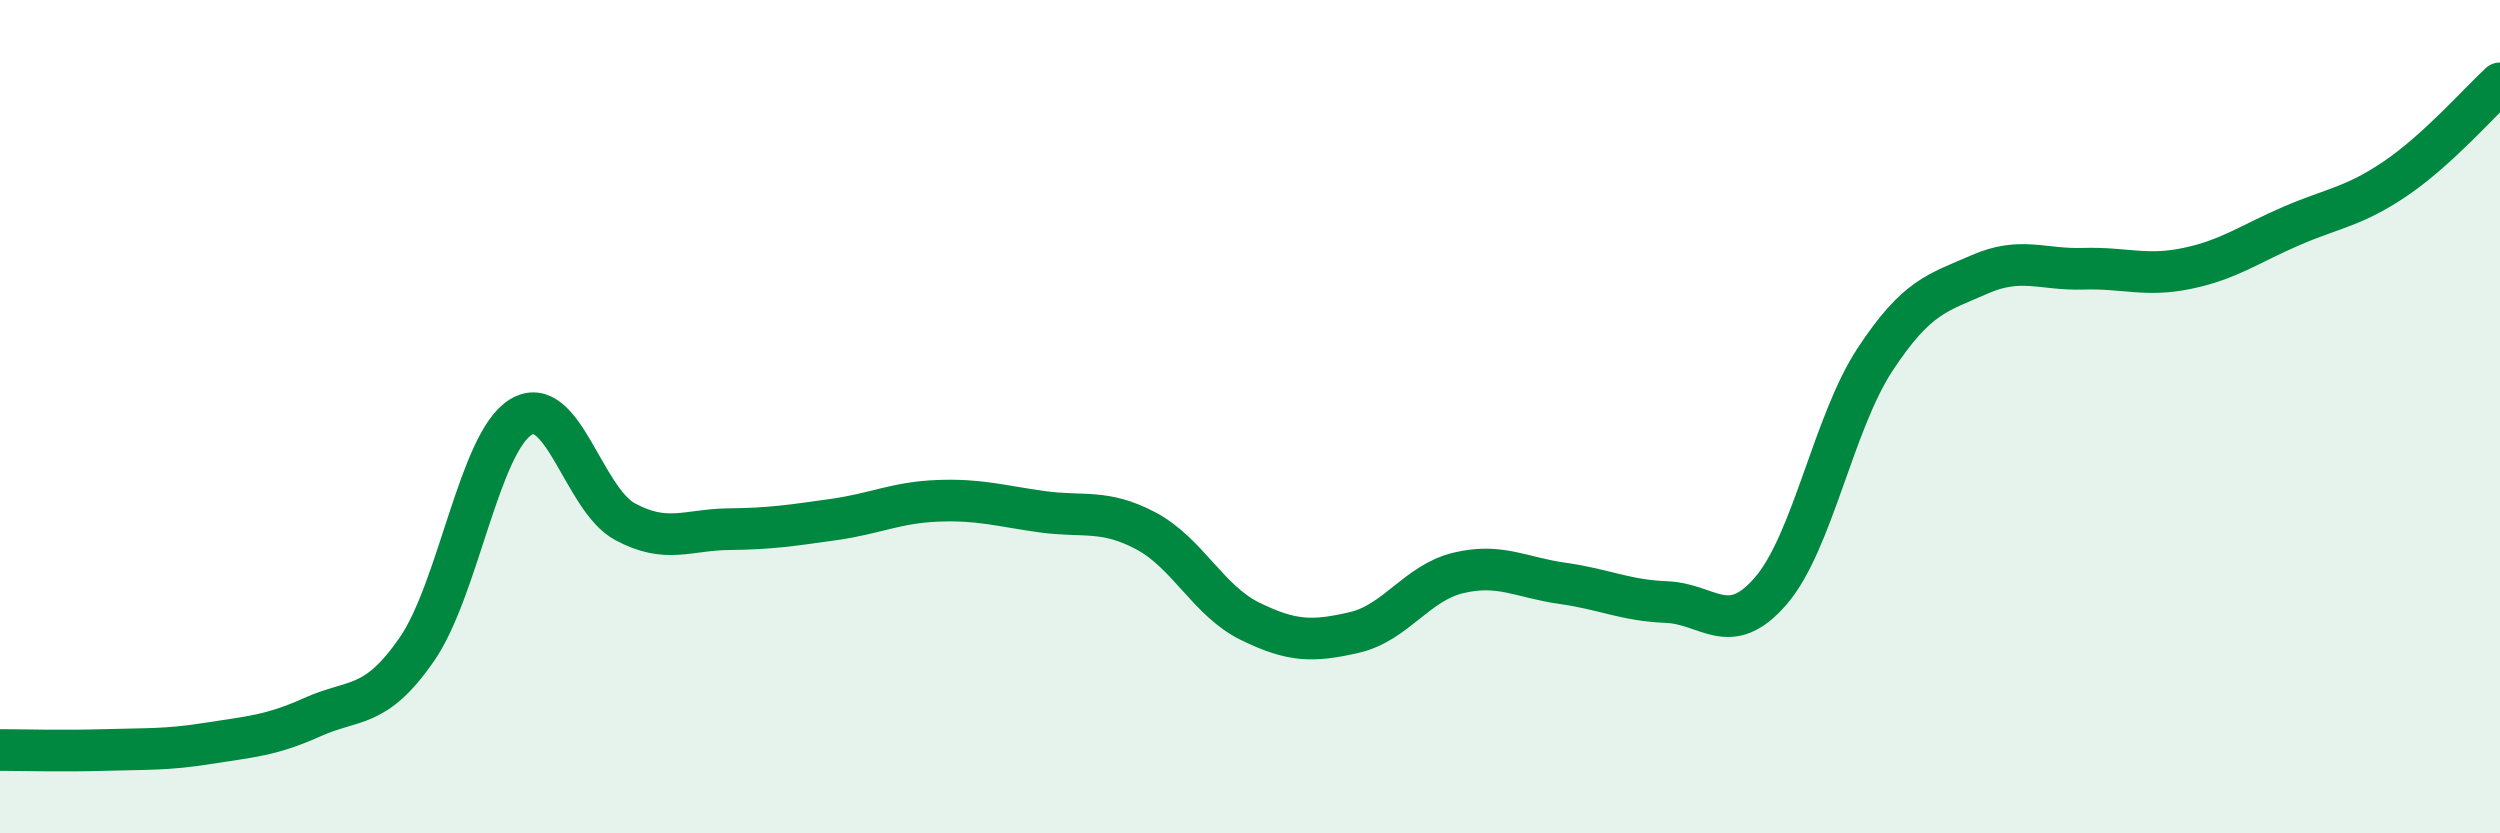
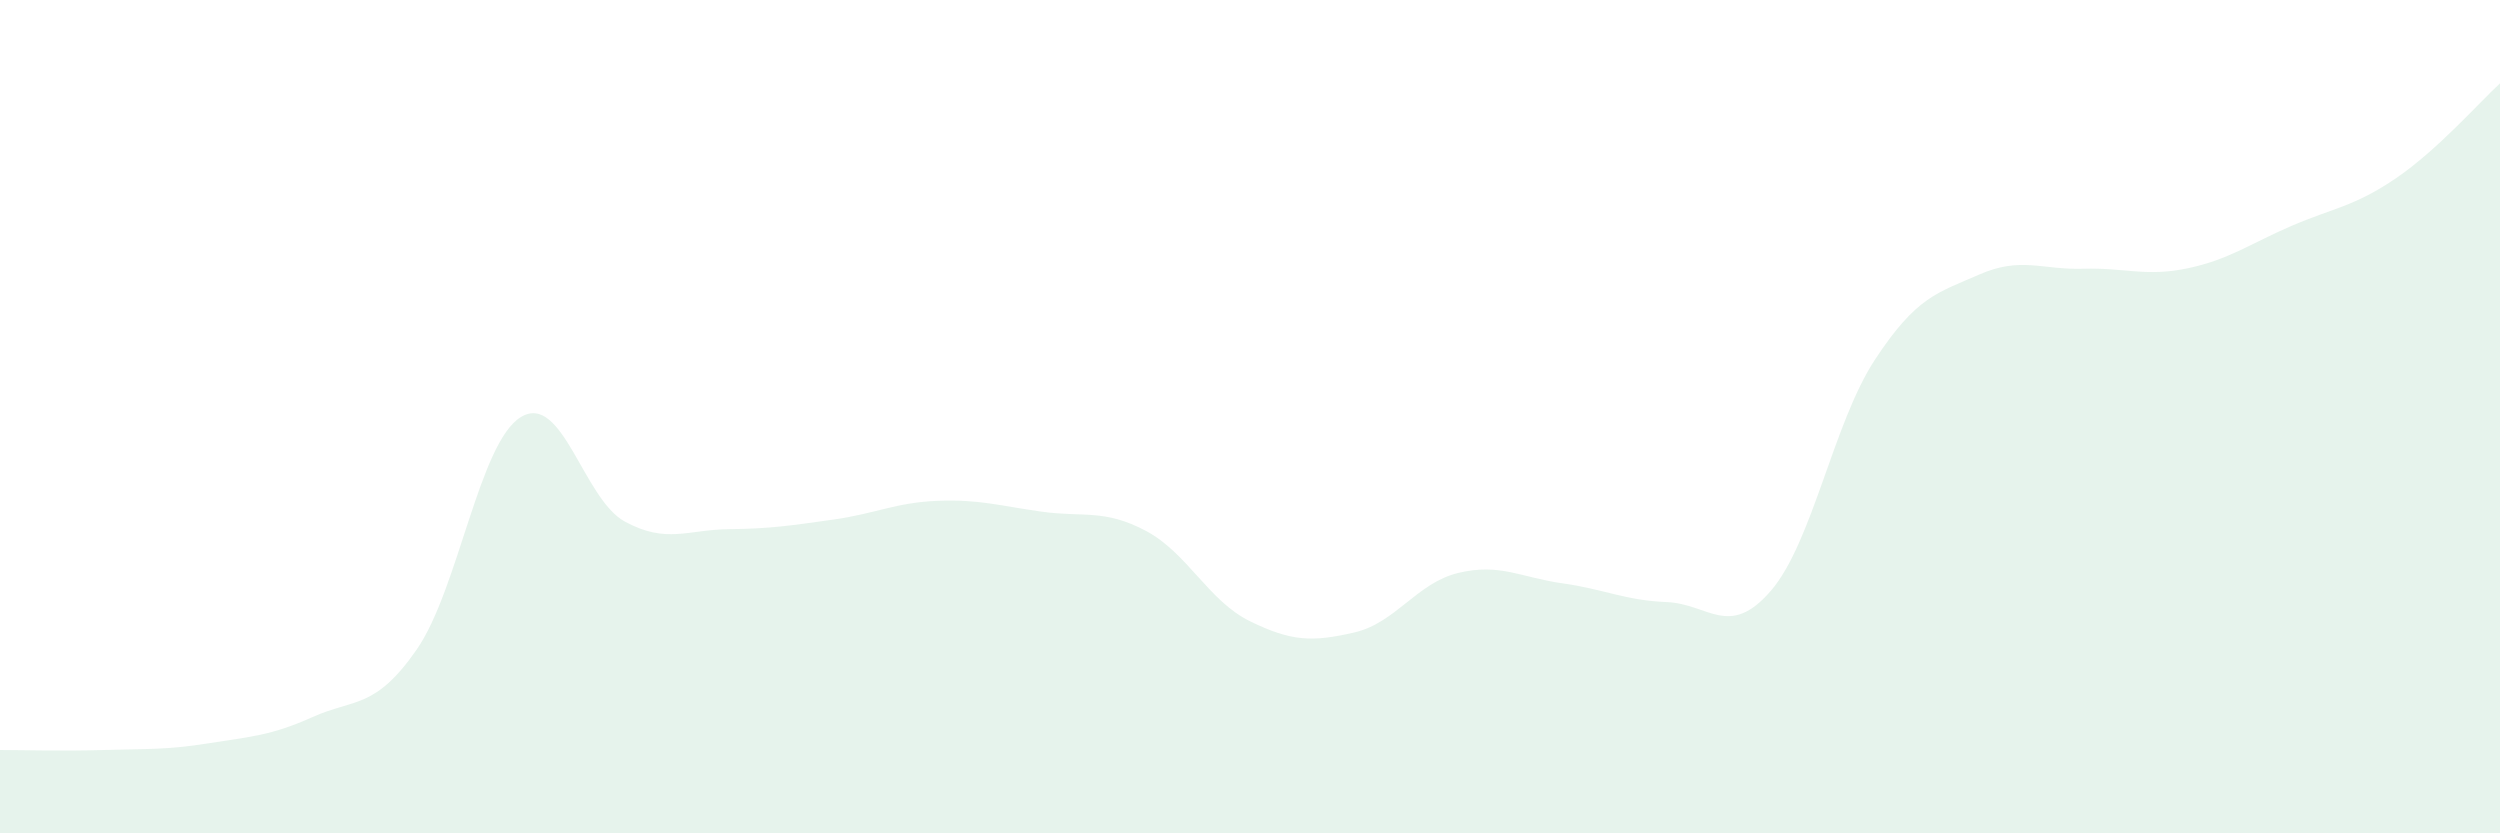
<svg xmlns="http://www.w3.org/2000/svg" width="60" height="20" viewBox="0 0 60 20">
  <path d="M 0,18 C 0.5,18 1.5,18.03 2.5,18 C 3.5,17.97 4,18 5,17.84 C 6,17.68 6.5,17.66 7.5,17.21 C 8.5,16.76 9,17.03 10,15.59 C 11,14.15 11.5,10.62 12.5,10.01 C 13.5,9.4 14,11.98 15,12.52 C 16,13.06 16.5,12.71 17.5,12.7 C 18.5,12.69 19,12.61 20,12.47 C 21,12.33 21.5,12.06 22.5,12.02 C 23.5,11.98 24,12.14 25,12.28 C 26,12.42 26.5,12.21 27.5,12.74 C 28.5,13.27 29,14.42 30,14.91 C 31,15.4 31.5,15.41 32.5,15.18 C 33.5,14.95 34,13.99 35,13.75 C 36,13.51 36.5,13.86 37.5,14 C 38.5,14.14 39,14.41 40,14.45 C 41,14.49 41.5,15.34 42.5,14.18 C 43.5,13.02 44,10.15 45,8.63 C 46,7.11 46.5,7.03 47.5,6.59 C 48.5,6.15 49,6.48 50,6.45 C 51,6.42 51.5,6.65 52.5,6.44 C 53.5,6.23 54,5.85 55,5.42 C 56,4.99 56.5,4.96 57.5,4.28 C 58.5,3.6 59.5,2.46 60,2L60 20L0 20Z" fill="#008740" opacity="0.1" stroke-linecap="round" stroke-linejoin="round" />
-   <path d="M 0,18 C 0.5,18 1.5,18.03 2.5,18 C 3.5,17.97 4,18 5,17.84 C 6,17.68 6.5,17.66 7.5,17.21 C 8.5,16.76 9,17.03 10,15.59 C 11,14.15 11.5,10.62 12.5,10.01 C 13.5,9.4 14,11.98 15,12.52 C 16,13.06 16.5,12.71 17.5,12.7 C 18.5,12.69 19,12.61 20,12.47 C 21,12.33 21.5,12.06 22.5,12.02 C 23.5,11.98 24,12.14 25,12.28 C 26,12.42 26.5,12.21 27.5,12.74 C 28.5,13.27 29,14.42 30,14.91 C 31,15.4 31.5,15.41 32.5,15.18 C 33.5,14.95 34,13.99 35,13.75 C 36,13.51 36.5,13.86 37.5,14 C 38.5,14.14 39,14.41 40,14.45 C 41,14.49 41.5,15.34 42.5,14.18 C 43.5,13.02 44,10.15 45,8.63 C 46,7.11 46.5,7.03 47.5,6.59 C 48.5,6.15 49,6.48 50,6.45 C 51,6.42 51.5,6.65 52.5,6.44 C 53.5,6.23 54,5.85 55,5.42 C 56,4.99 56.5,4.96 57.5,4.28 C 58.5,3.6 59.5,2.46 60,2" stroke="#008740" stroke-width="1" fill="none" stroke-linecap="round" stroke-linejoin="round" />
</svg>